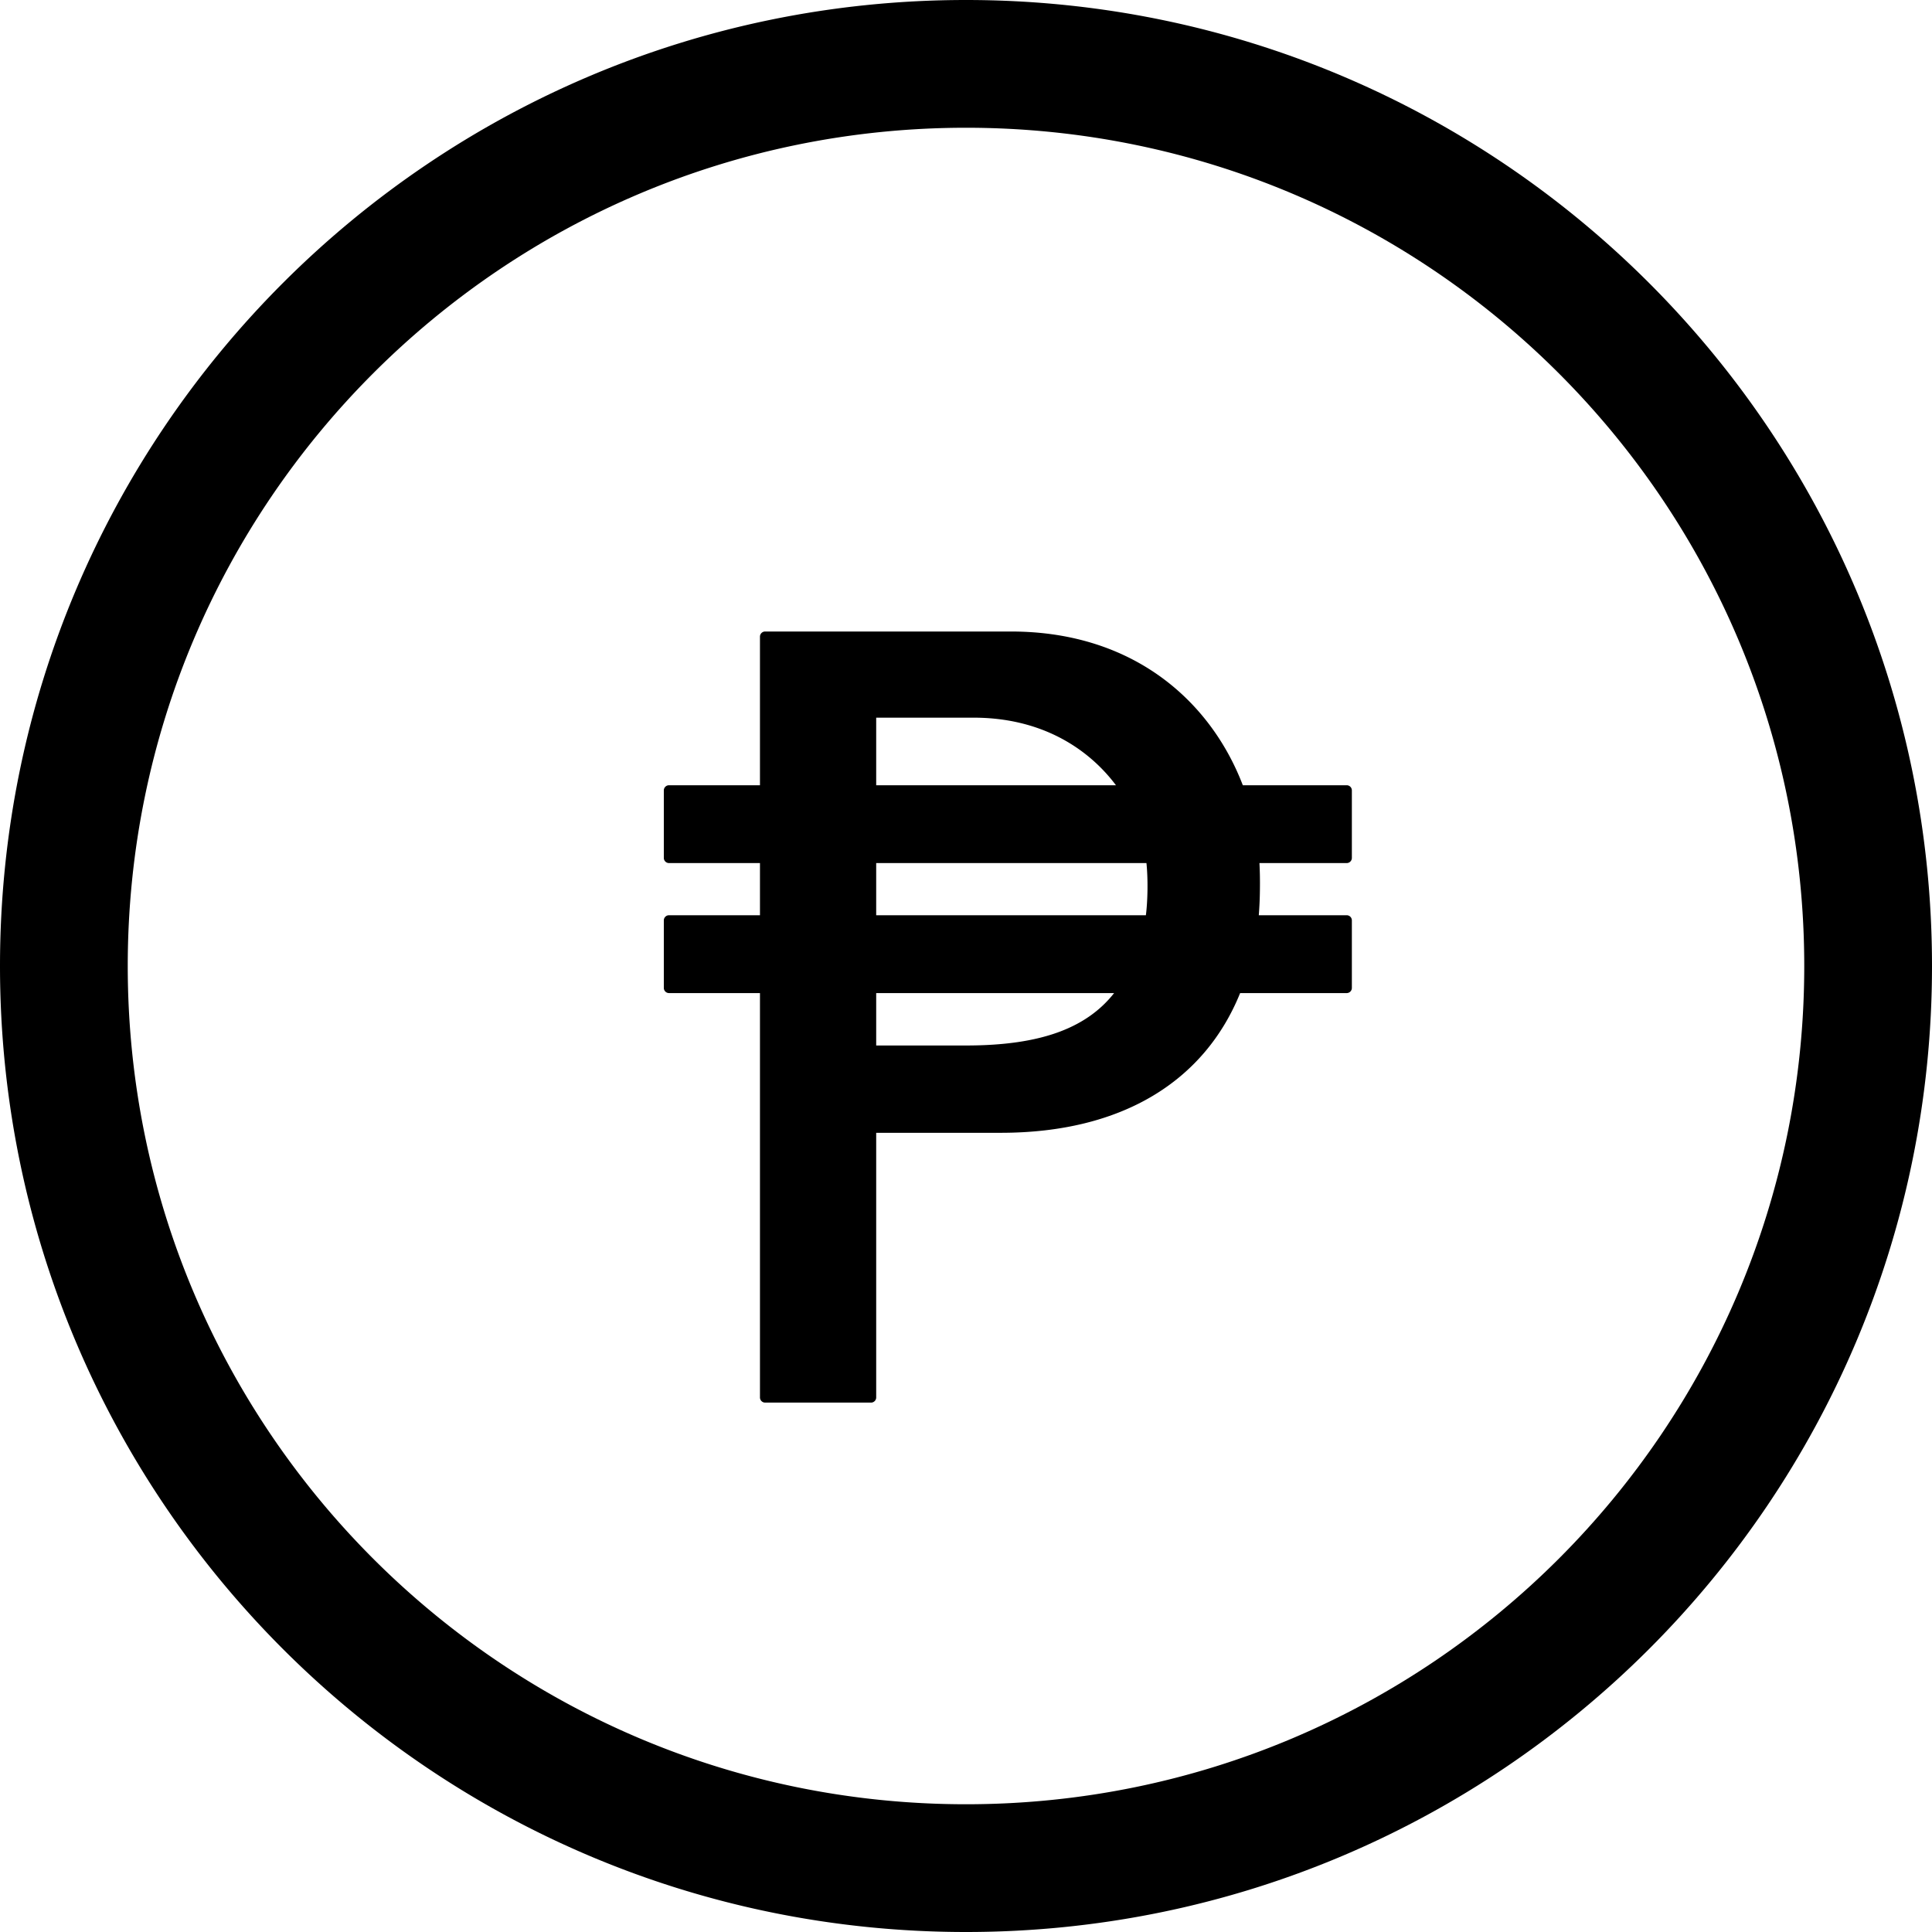
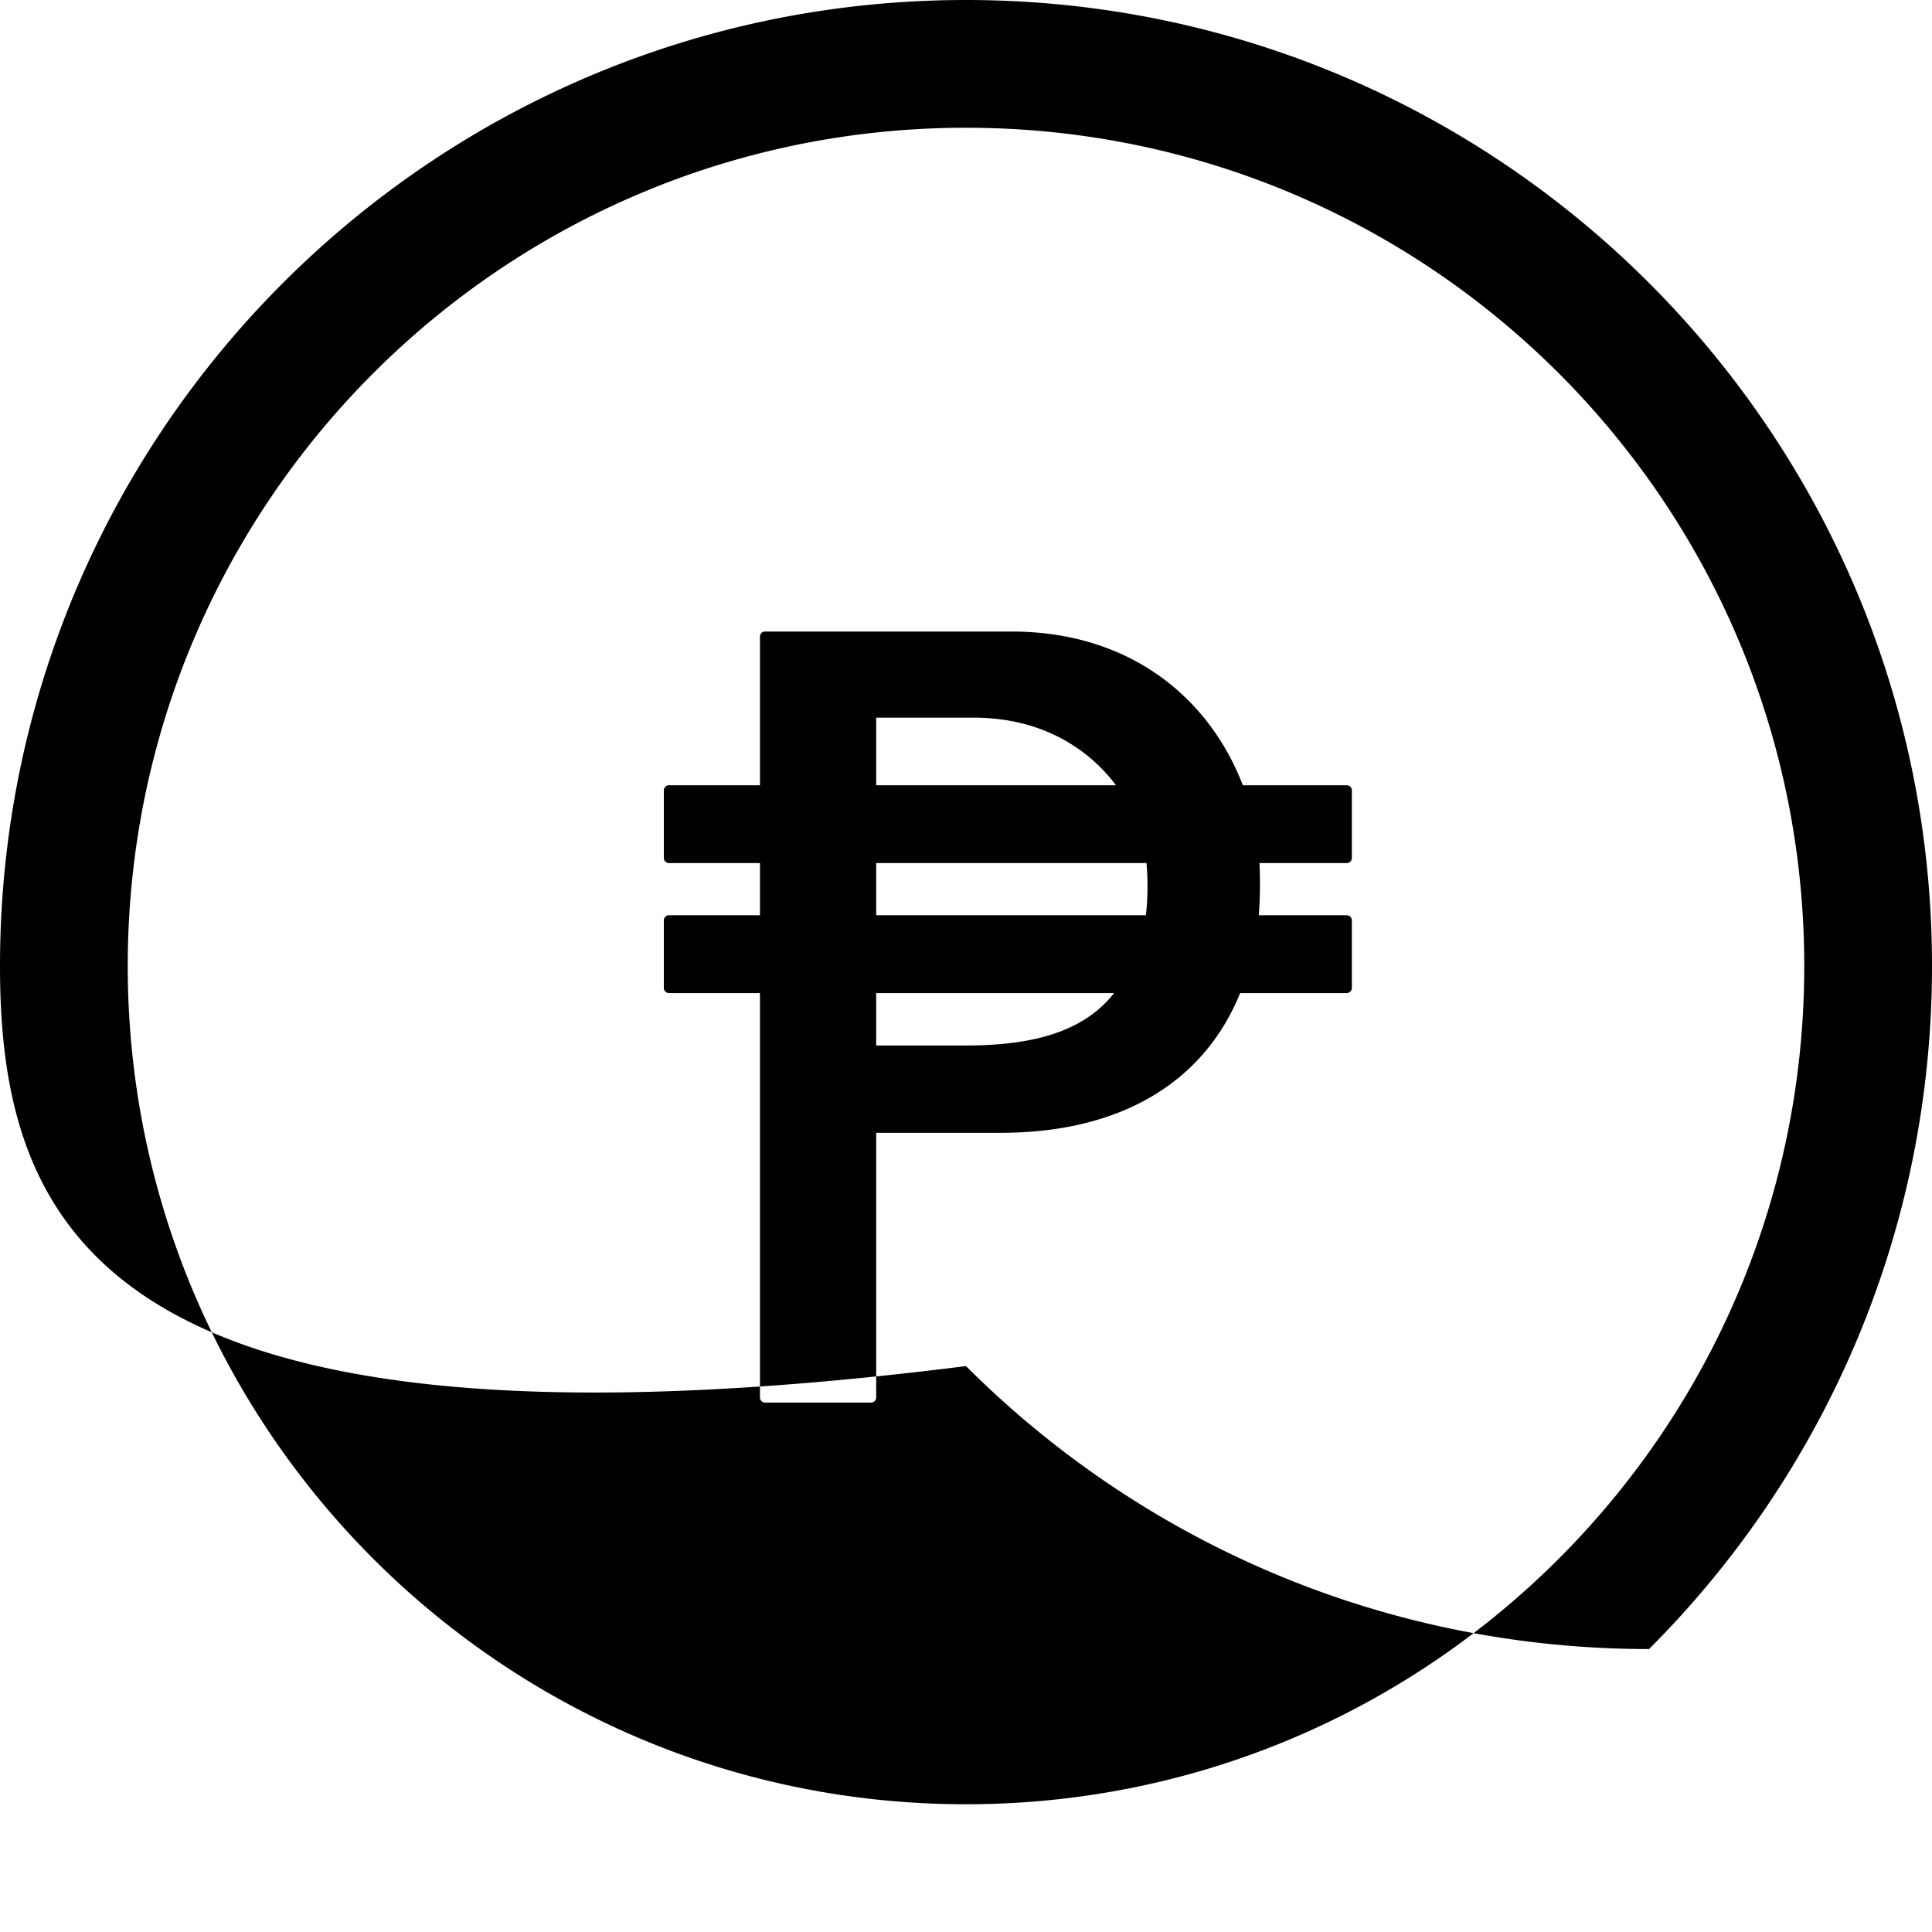
<svg xmlns="http://www.w3.org/2000/svg" shape-rendering="geometricPrecision" text-rendering="geometricPrecision" image-rendering="optimizeQuality" fill-rule="evenodd" clip-rule="evenodd" viewBox="0 0 512 512">
-   <path fill-rule="nonzero" d="M256.002 0c70.677 0 134.685 28.659 181.012 74.986C483.341 121.313 512 185.317 512 256.002c0 70.677-28.659 134.685-74.986 181.012C390.687 483.341 326.679 512 256.002 512c-70.685 0-134.689-28.659-181.016-74.986C28.659 390.687 0 326.679 0 256.002c0-70.685 28.659-134.689 74.986-181.016C121.313 28.659 185.317 0 256.002 0zm-54.603 208.099v-39.376c0-.754.612-1.366 1.366-1.366h65.147c15.41 0 28.083 4.163 38.064 10.881 11.151 7.509 18.92 18.198 23.385 29.861h27.53c.754 0 1.367.612 1.367 1.366v17.892c0 .754-.613 1.367-1.367 1.367h-23.124c.114 2.084.16 4.551.123 7.024a97.606 97.606 0 01-.297 6.8h23.298c.754 0 1.367.612 1.367 1.367v17.891c0 .754-.613 1.371-1.367 1.371h-28.243c-4.684 11.572-12.485 20.922-23.316 27.334-10.544 6.242-23.952 9.693-40.149 9.693h-32.982v70.133c0 .754-.612 1.366-1.366 1.366h-28.07a1.367 1.367 0 01-1.366-1.366v-107.16h-24.107a1.375 1.375 0 01-1.371-1.371v-17.891c0-.755.617-1.367 1.371-1.367h24.107v-13.824h-24.107a1.372 1.372 0 01-1.371-1.367v-17.892a1.37 1.37 0 011.371-1.366h24.107zm30.802 34.449h71.472c.256-2.025.397-4.447.425-6.874.027-2.449-.064-4.903-.275-6.95h-71.622v13.824zm63.049 20.629h-63.049v13.889h23.801c9.821 0 18.171-1.124 24.994-3.716 5.863-2.23 10.626-5.548 14.254-10.173zm-63.049-55.078h63.538a43.85 43.85 0 00-15.127-12.751c-6.247-3.194-13.774-5.159-22.608-5.159h-25.803v17.91zM413.085 98.915c-40.194-40.194-95.738-65.06-157.083-65.06-61.349 0-116.893 24.866-157.087 65.06-40.194 40.194-65.06 95.738-65.06 157.087 0 61.345 24.866 116.889 65.06 157.083s95.738 65.06 157.087 65.06c61.345 0 116.889-24.866 157.083-65.06s65.06-95.738 65.06-157.083c0-61.349-24.866-116.893-65.06-157.087z" />
+   <path fill-rule="nonzero" d="M256.002 0c70.677 0 134.685 28.659 181.012 74.986C483.341 121.313 512 185.317 512 256.002c0 70.677-28.659 134.685-74.986 181.012c-70.685 0-134.689-28.659-181.016-74.986C28.659 390.687 0 326.679 0 256.002c0-70.685 28.659-134.689 74.986-181.016C121.313 28.659 185.317 0 256.002 0zm-54.603 208.099v-39.376c0-.754.612-1.366 1.366-1.366h65.147c15.41 0 28.083 4.163 38.064 10.881 11.151 7.509 18.92 18.198 23.385 29.861h27.53c.754 0 1.367.612 1.367 1.366v17.892c0 .754-.613 1.367-1.367 1.367h-23.124c.114 2.084.16 4.551.123 7.024a97.606 97.606 0 01-.297 6.8h23.298c.754 0 1.367.612 1.367 1.367v17.891c0 .754-.613 1.371-1.367 1.371h-28.243c-4.684 11.572-12.485 20.922-23.316 27.334-10.544 6.242-23.952 9.693-40.149 9.693h-32.982v70.133c0 .754-.612 1.366-1.366 1.366h-28.07a1.367 1.367 0 01-1.366-1.366v-107.16h-24.107a1.375 1.375 0 01-1.371-1.371v-17.891c0-.755.617-1.367 1.371-1.367h24.107v-13.824h-24.107a1.372 1.372 0 01-1.371-1.367v-17.892a1.37 1.37 0 011.371-1.366h24.107zm30.802 34.449h71.472c.256-2.025.397-4.447.425-6.874.027-2.449-.064-4.903-.275-6.95h-71.622v13.824zm63.049 20.629h-63.049v13.889h23.801c9.821 0 18.171-1.124 24.994-3.716 5.863-2.23 10.626-5.548 14.254-10.173zm-63.049-55.078h63.538a43.85 43.85 0 00-15.127-12.751c-6.247-3.194-13.774-5.159-22.608-5.159h-25.803v17.91zM413.085 98.915c-40.194-40.194-95.738-65.06-157.083-65.06-61.349 0-116.893 24.866-157.087 65.06-40.194 40.194-65.06 95.738-65.06 157.087 0 61.345 24.866 116.889 65.06 157.083s95.738 65.06 157.087 65.06c61.345 0 116.889-24.866 157.083-65.06s65.06-95.738 65.06-157.083c0-61.349-24.866-116.893-65.06-157.087z" />
</svg>